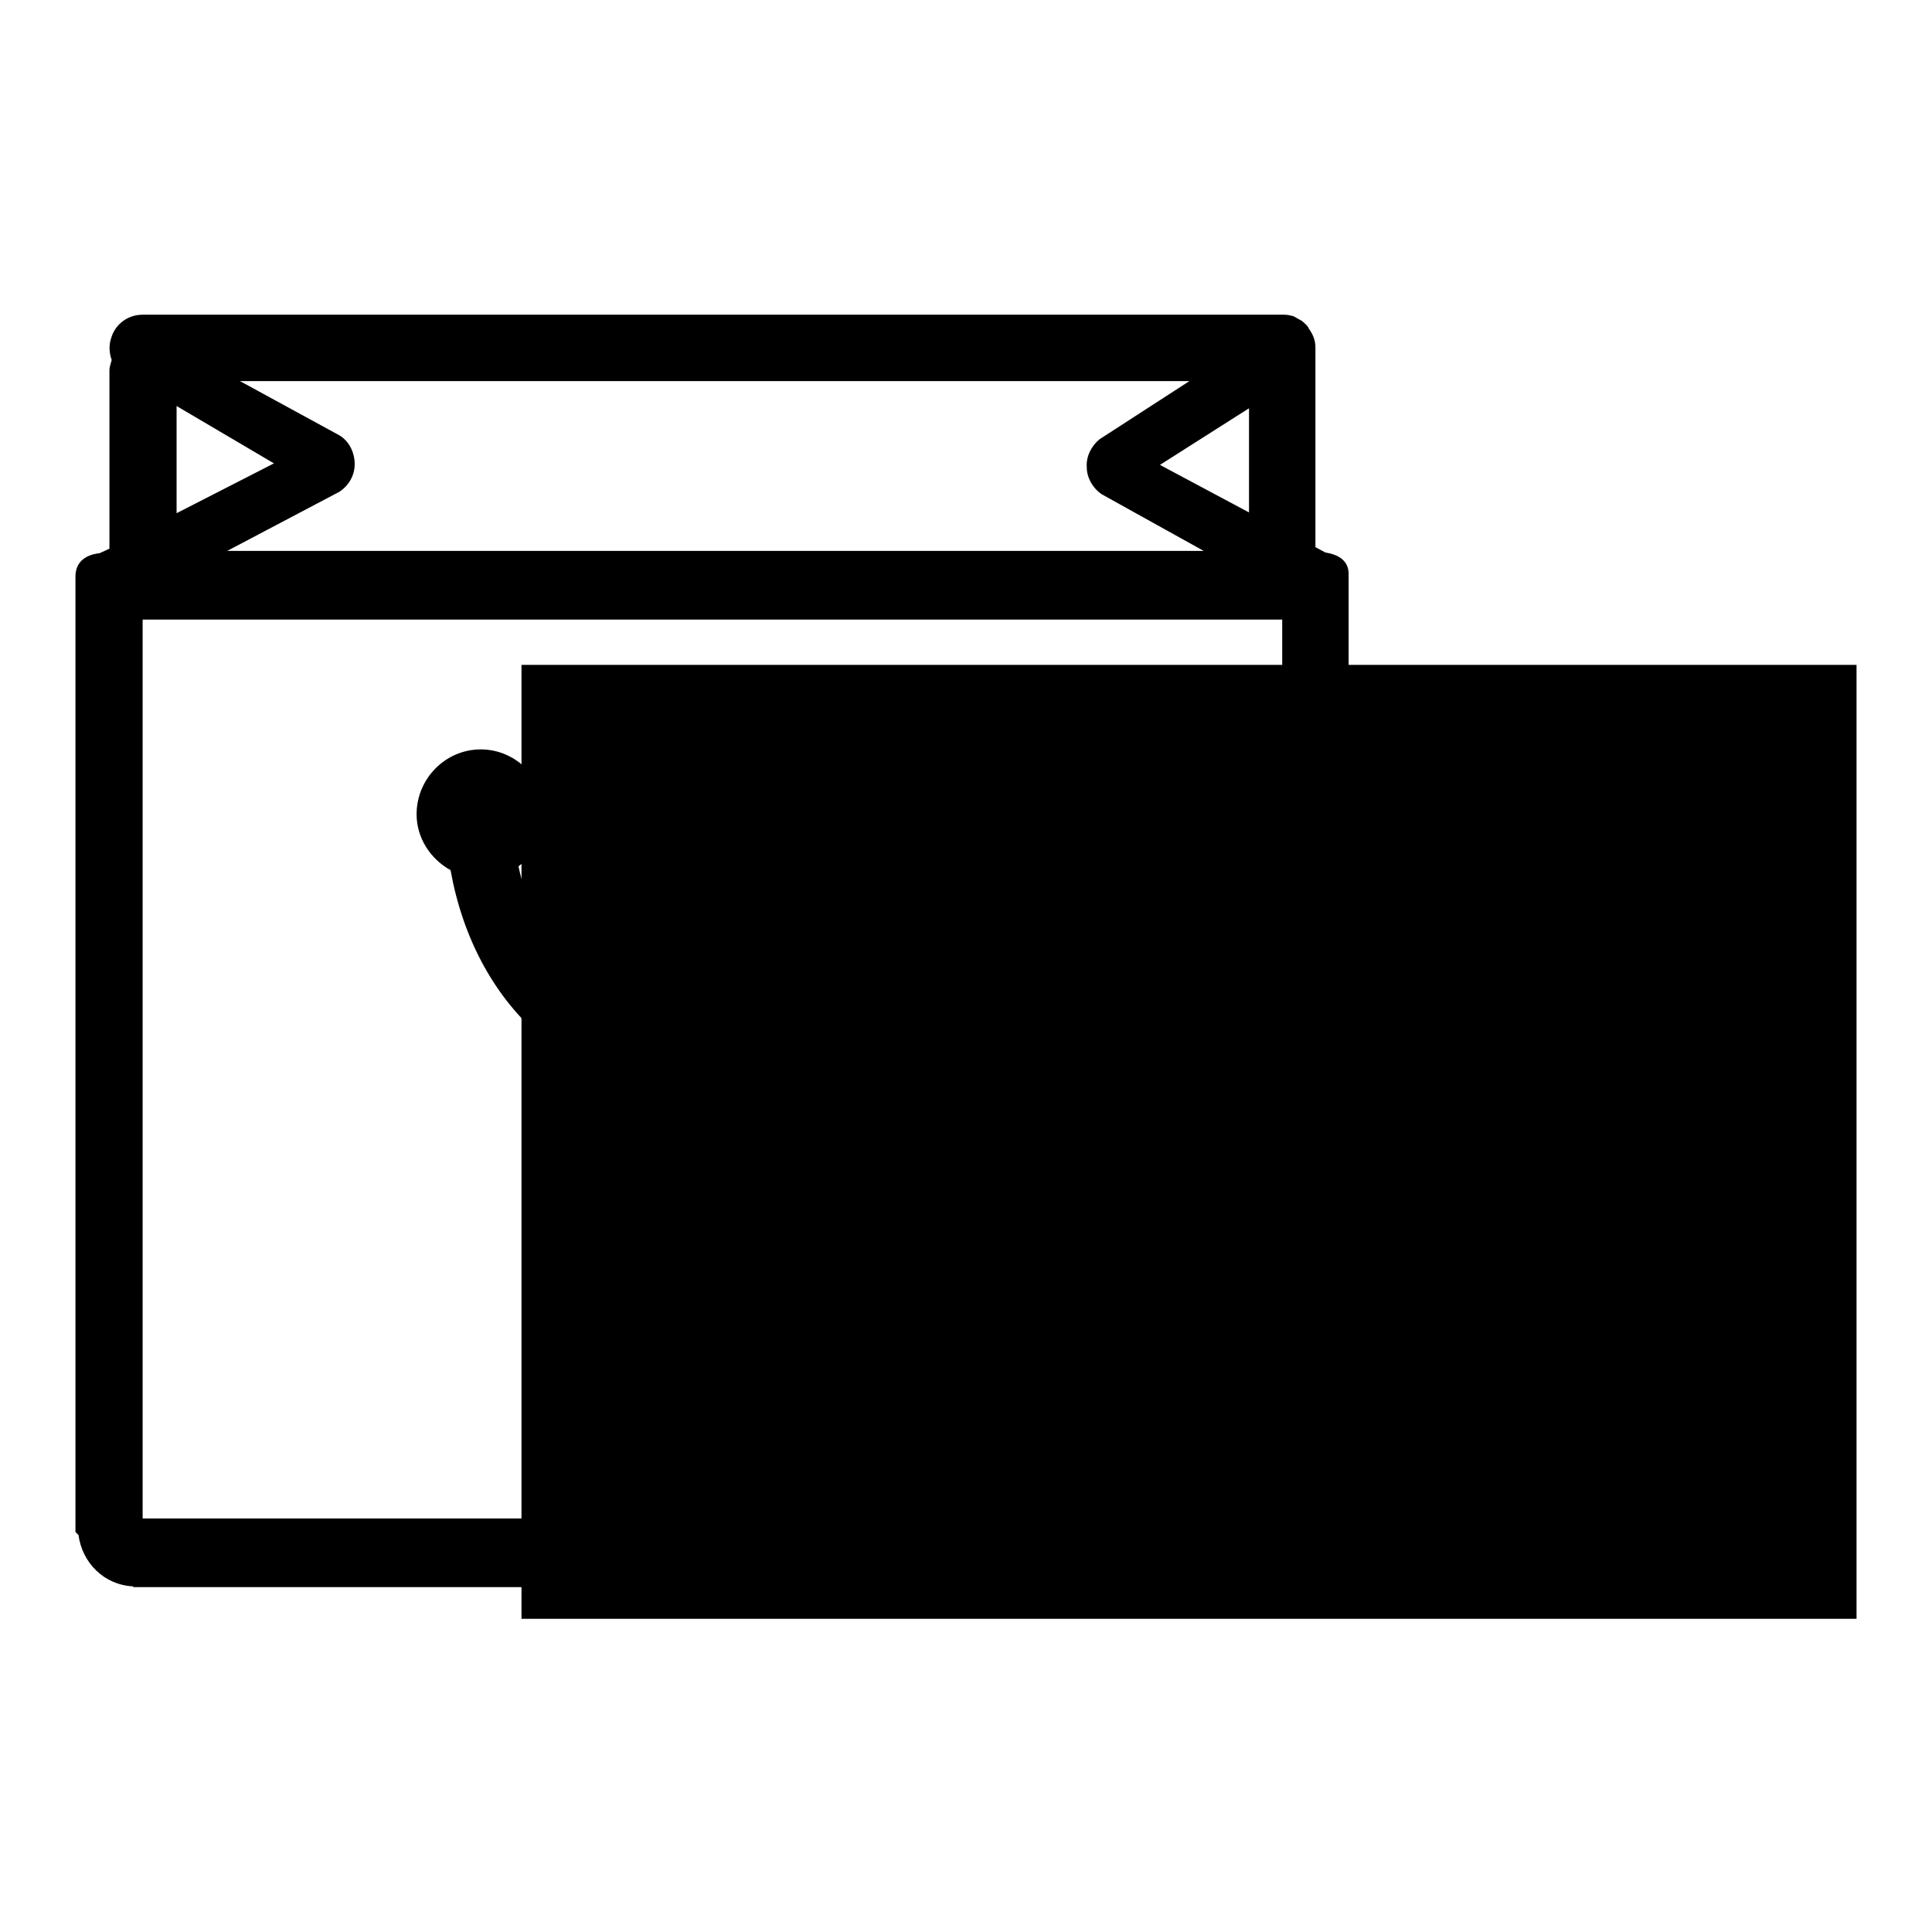
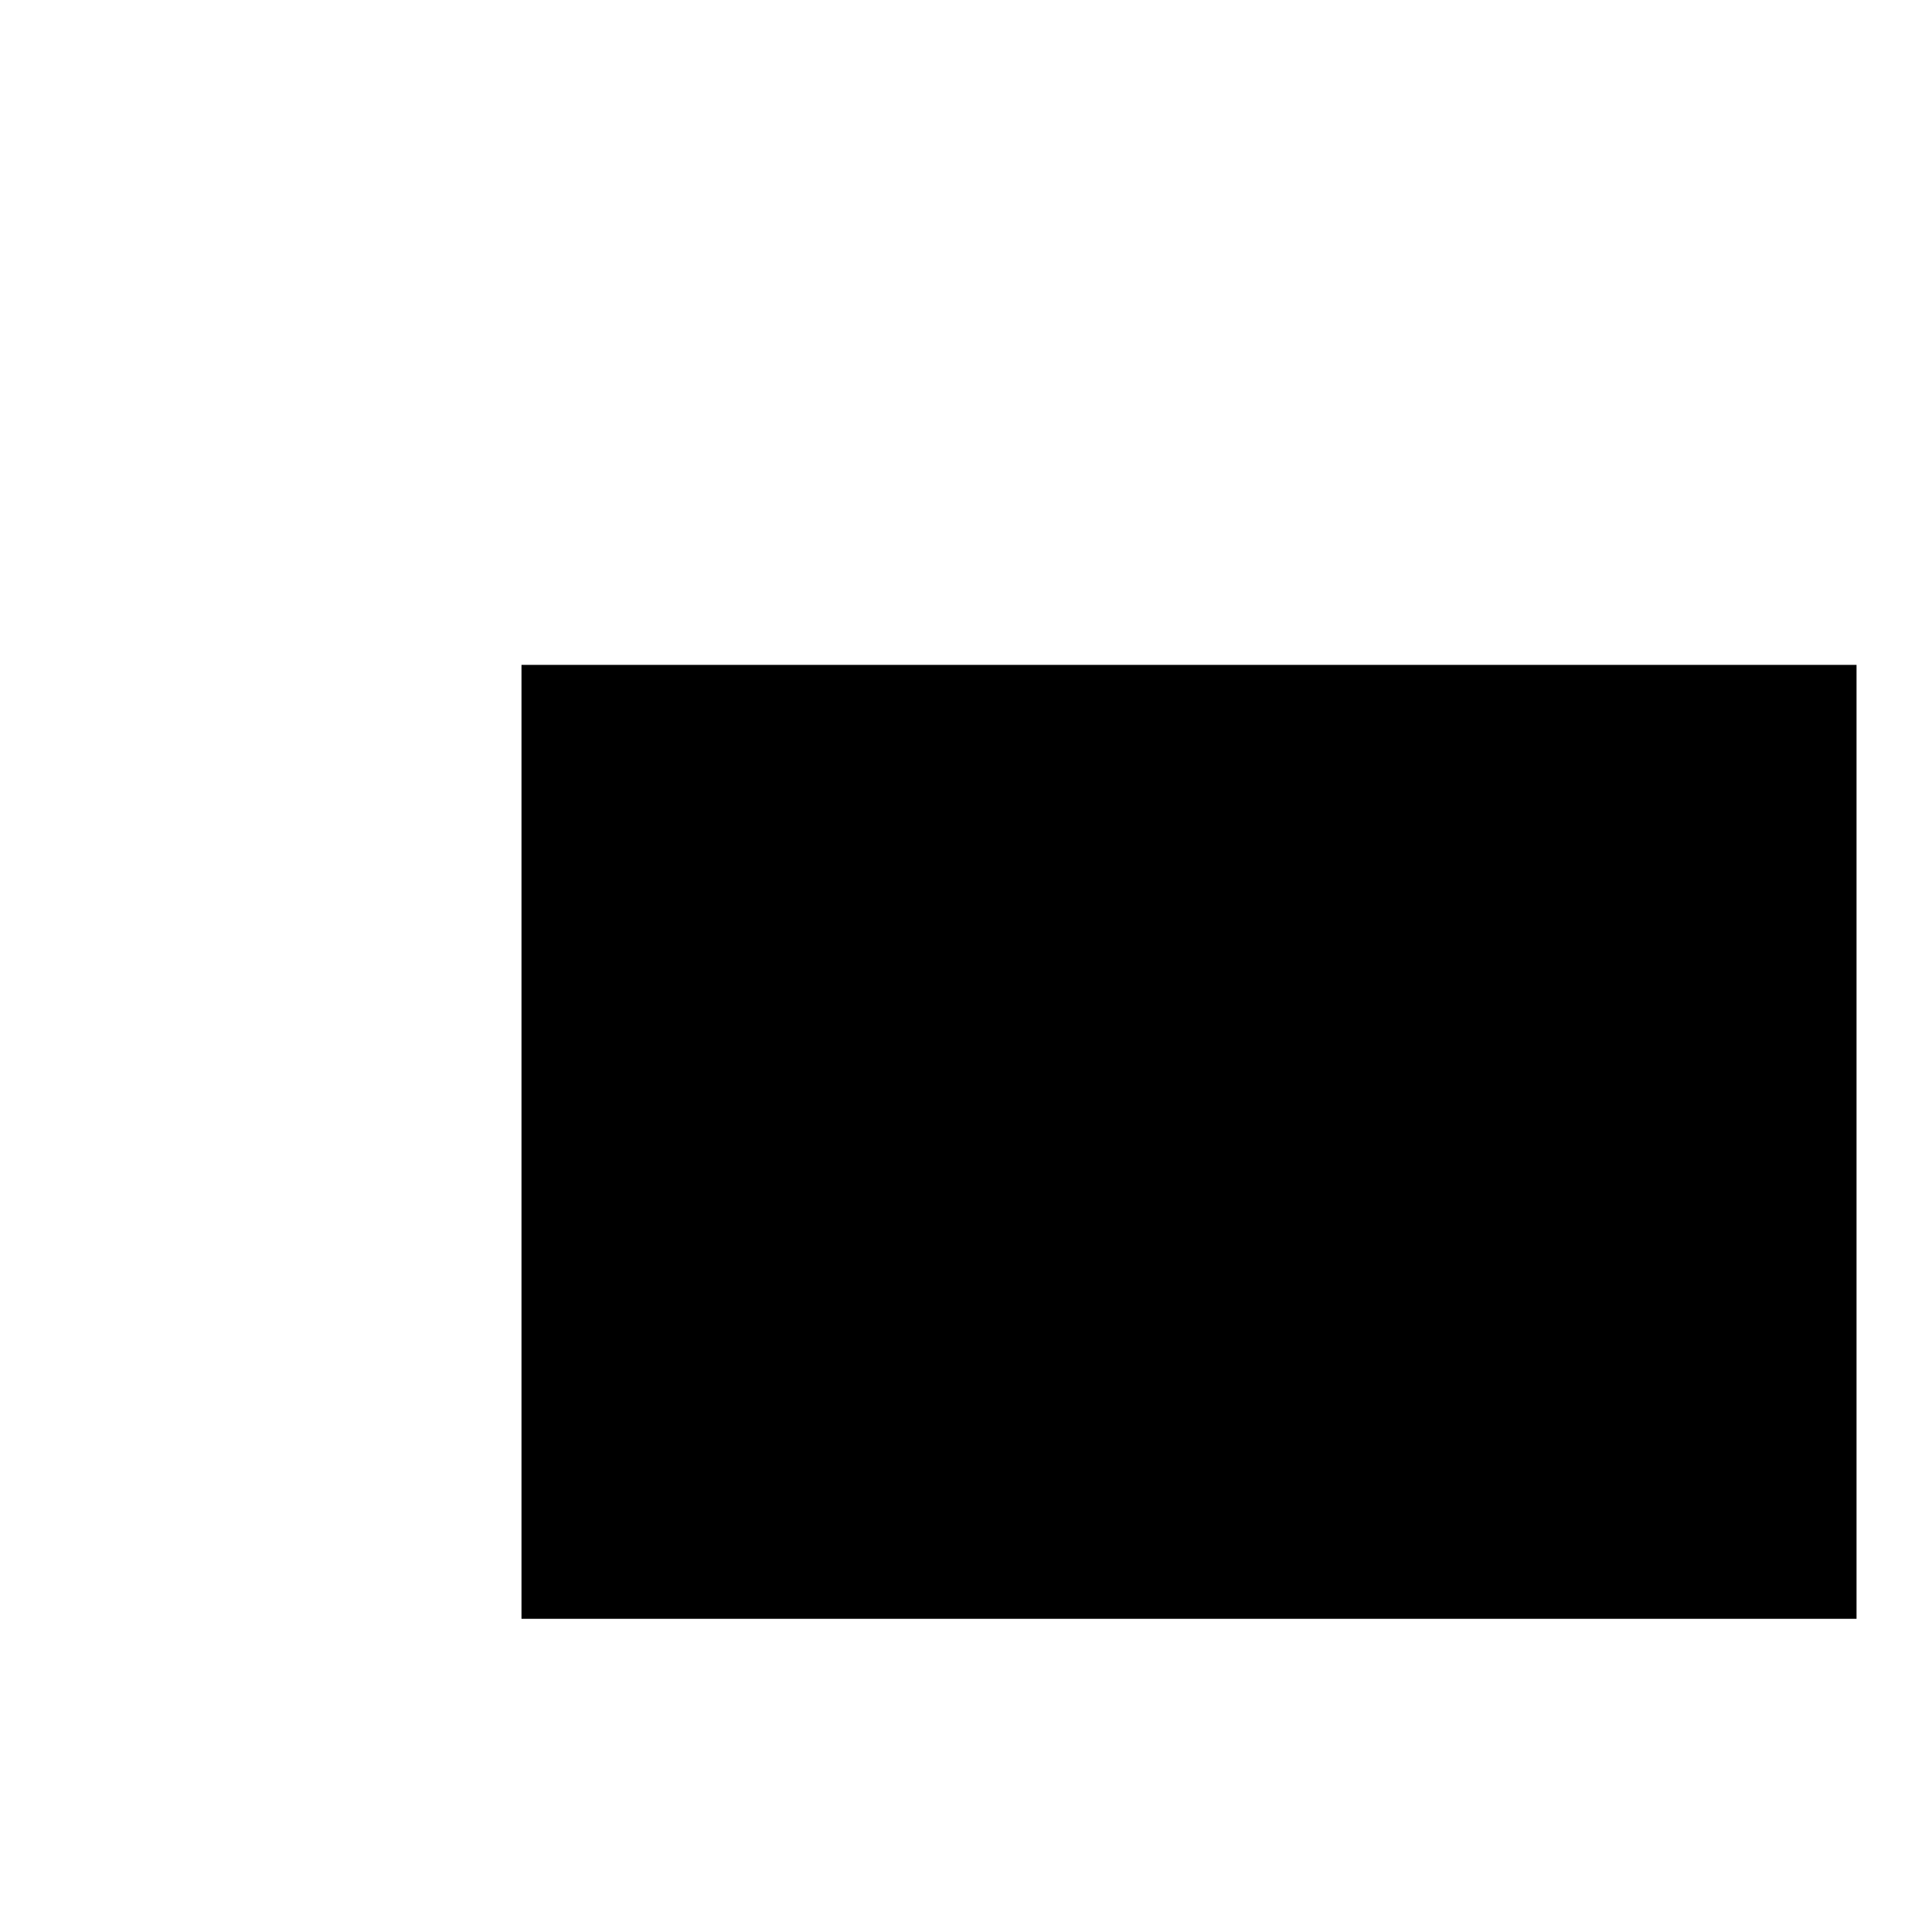
<svg xmlns="http://www.w3.org/2000/svg" version="1.1" x="0px" y="0px" viewBox="0 0 256 256" enable-background="new 0 0 256 256" xml:space="preserve">
  <g>
    <g>
-       <path fill="#000000" d="M175.6,73.2l-1.3-0.7V46c0-1-0.4-1.8-0.9-2.5c0-0.1-0.1-0.2-0.1-0.2c-0.2-0.3-0.5-0.5-0.7-0.7c-0.1-0.1-0.3-0.2-0.5-0.3c-0.2-0.1-0.5-0.3-0.7-0.4c-0.4-0.1-0.8-0.2-1.2-0.2c-0.1,0-0.2,0-0.3,0c0,0,0,0,0,0h0H18.9c-2,0-3.7,1.3-4.2,3.2c-0.3,0.9-0.2,2,0.1,2.8c-0.1,0.4-0.3,0.9-0.3,1.4v23.6l-1.3,0.6c-1.8,0.2-3.2,1.1-3.2,3.1v126.6l0.4,0.4c0.5,3.7,3.4,6.6,7.2,6.8l0.1,0.1h153.1c4.1,0,7.4-3.3,7.7-7.4l0.2-0.2V76.3C178.8,74.3,177.4,73.5,175.6,73.2z M157.6,50.5l-11.9,7.7c-1.1,0.9-1.8,2.3-1.7,3.7c0,1.4,0.8,2.8,2,3.6l13.5,7.5H30.1l14.8-7.8c1.3-0.8,2.1-2.2,2.1-3.7c0-1.5-0.7-3-2-3.8l-13.2-7.2L157.6,50.5L157.6,50.5z M165.5,54.1v13.8l-11.8-6.3L165.5,54.1z M23.4,53.8l12.9,7.6L23.4,68V53.8z M169.9,201.2h-151V82.1h151V201.2z M59.7,115.3c3.2,17.8,16,29.7,33.2,29.7c17.2,0,30-11.8,33.2-29.6c2.7-1.4,4.6-4.3,4.6-7.6c0-4.7-3.8-8.6-8.5-8.6s-8.5,3.9-8.5,8.6c0,2.8,1.3,5.3,3.4,6.9c-2.5,11.6-10.1,21.4-24.2,21.4c-14,0-21.7-9.8-24.2-21.3c2.1-1.6,3.5-4.1,3.5-6.9c0-4.7-3.8-8.6-8.5-8.6s-8.5,3.9-8.5,8.6C55.2,111,57,113.8,59.7,115.3z" />
      <path fill="#000000" d="M69.1,88.1H246v126.4H69.1V88.1z" />
    </g>
  </g>
</svg>